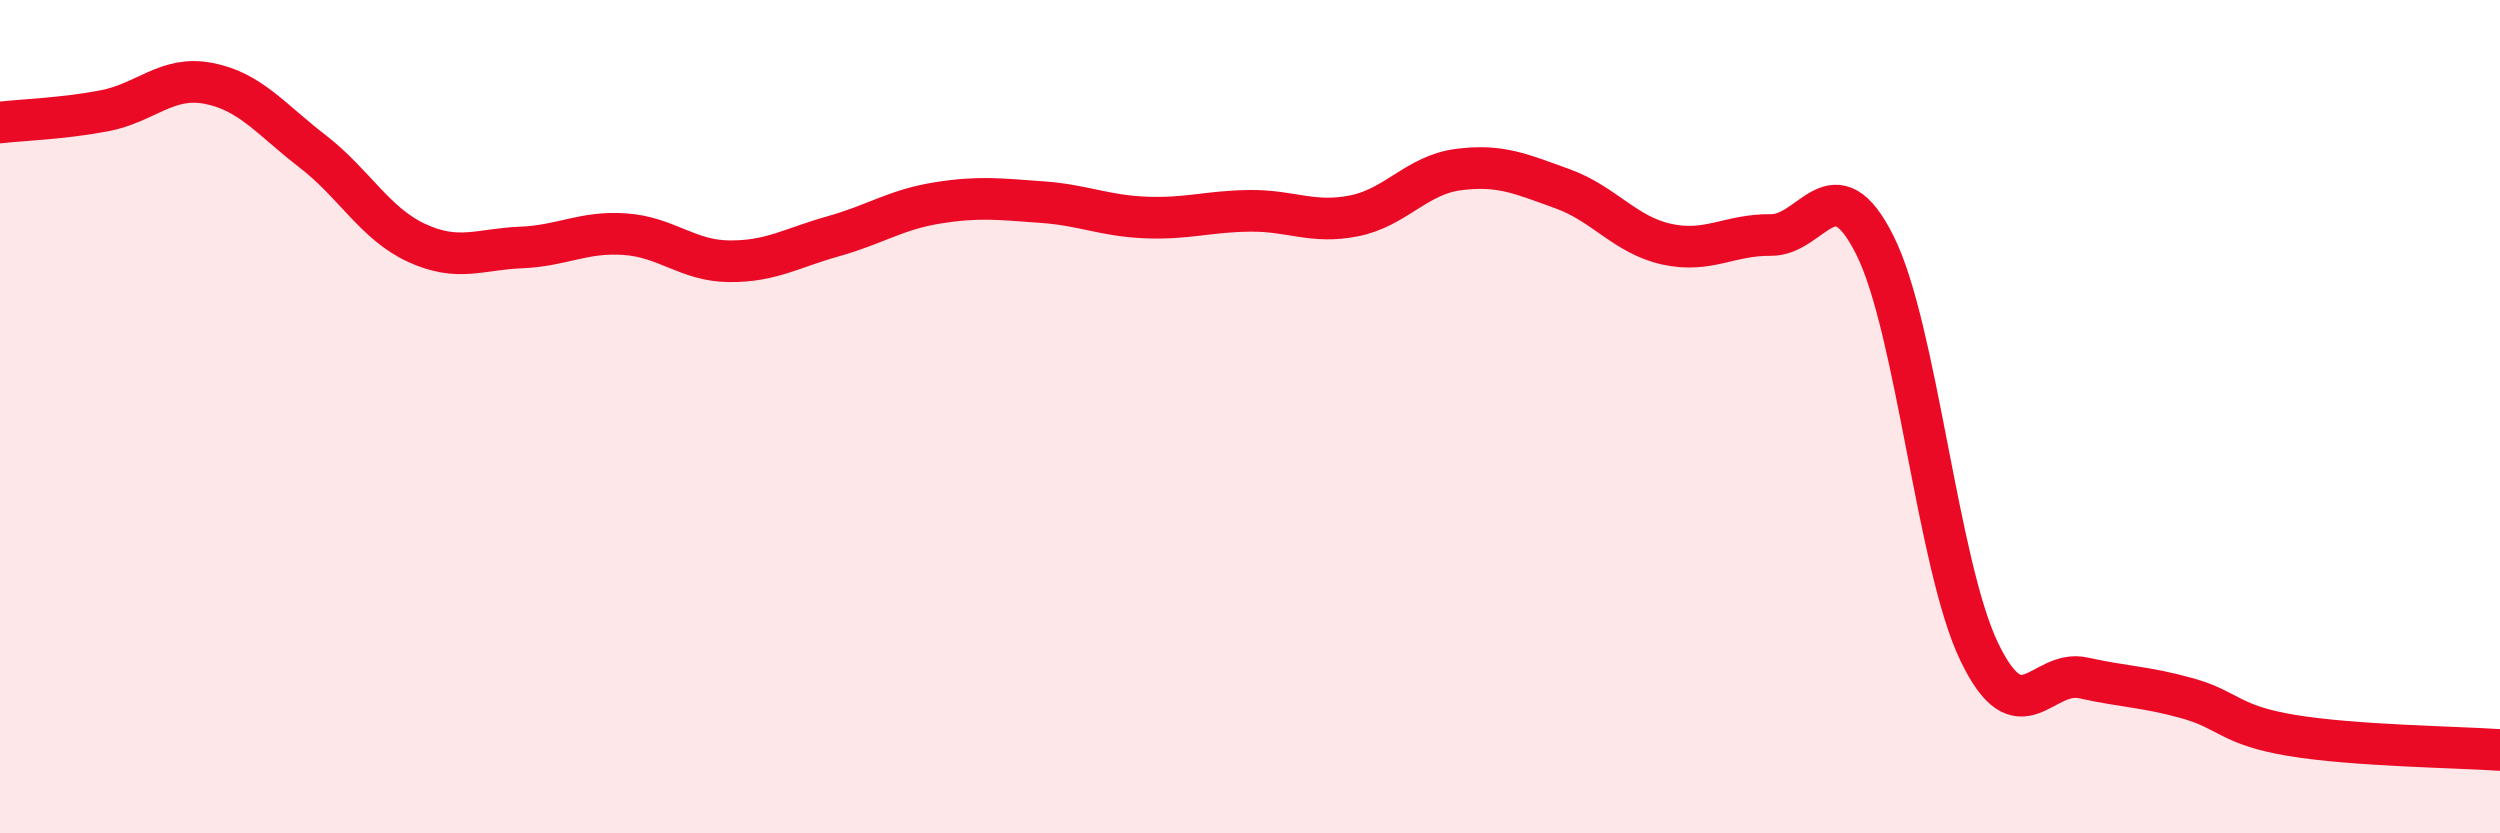
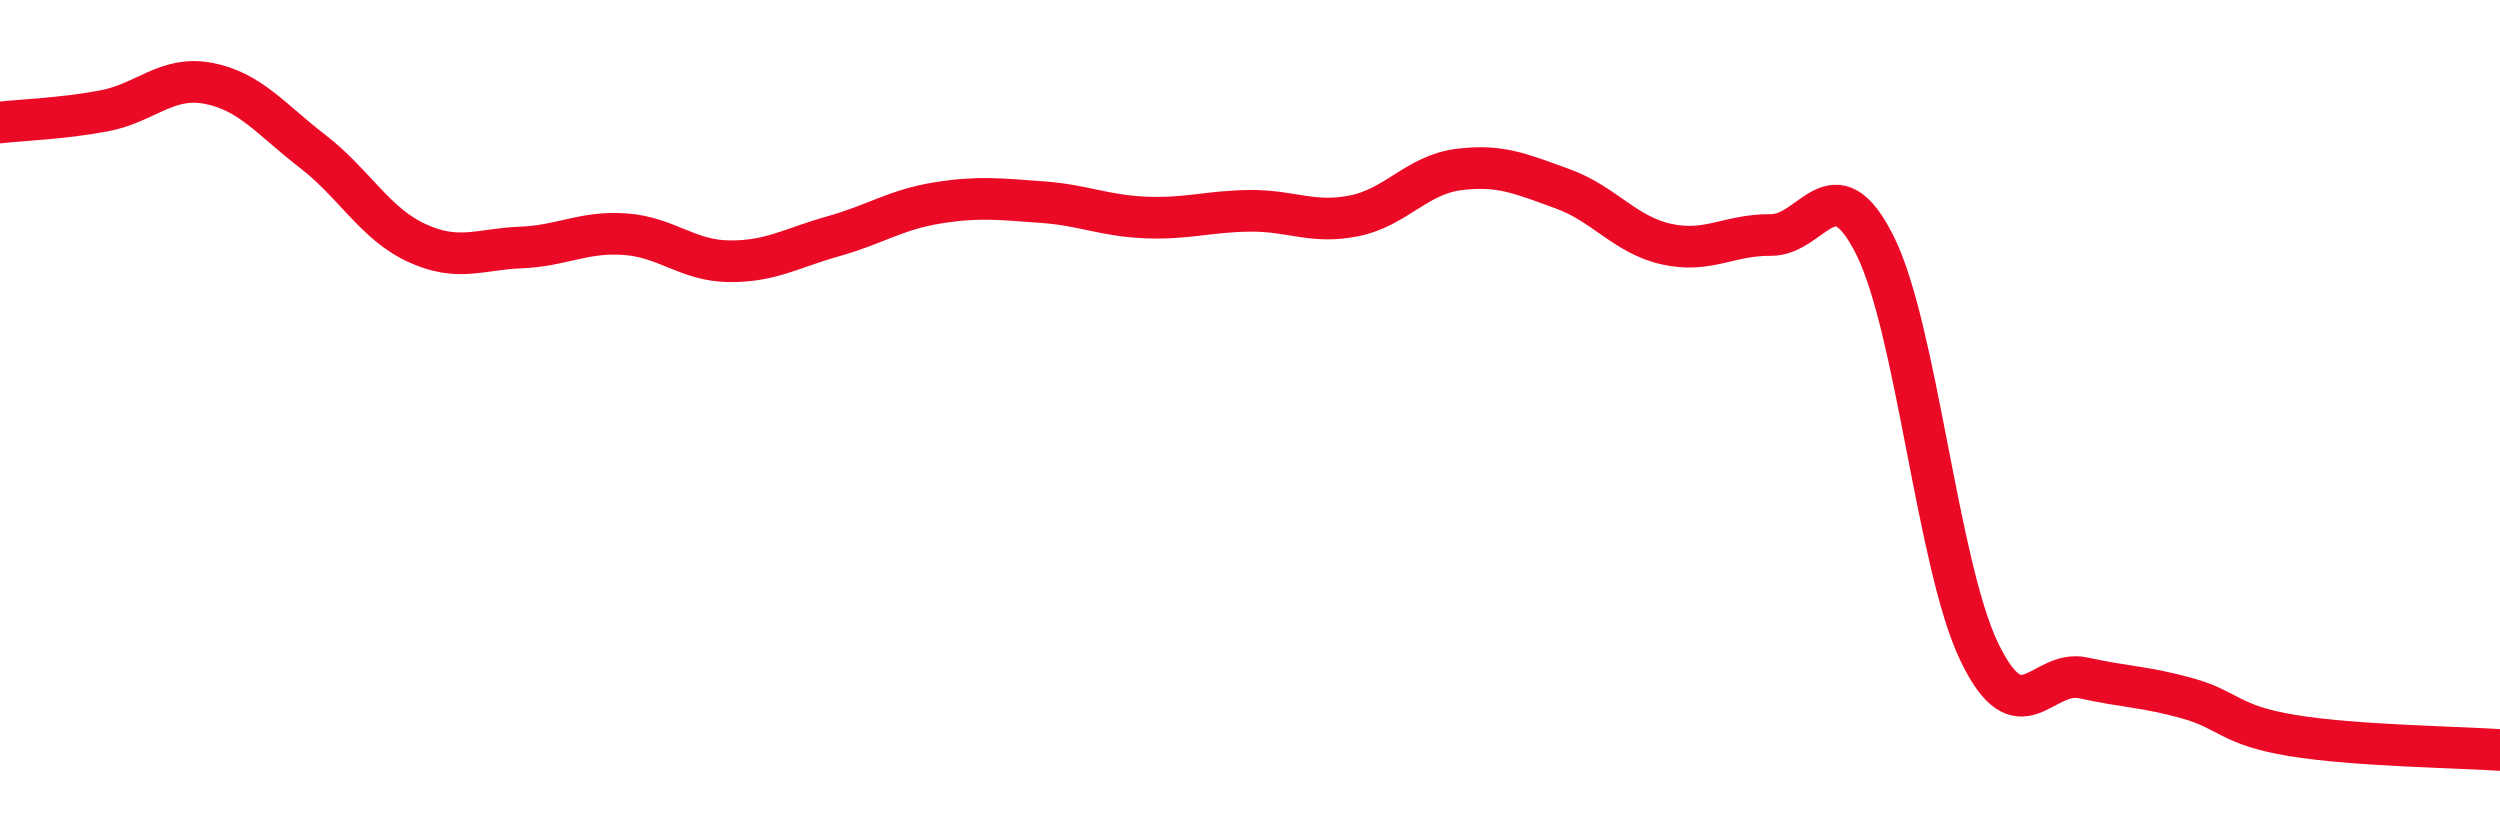
<svg xmlns="http://www.w3.org/2000/svg" width="60" height="20" viewBox="0 0 60 20">
-   <path d="M 0,2.94 C 0.5,2.88 1.5,2.85 2.5,2.66 C 3.5,2.47 4,1.81 5,2 C 6,2.19 6.5,2.86 7.5,3.63 C 8.5,4.4 9,5.37 10,5.83 C 11,6.29 11.5,5.98 12.5,5.94 C 13.5,5.9 14,5.55 15,5.62 C 16,5.69 16.5,6.26 17.5,6.27 C 18.5,6.28 19,5.95 20,5.67 C 21,5.39 21.5,5.03 22.5,4.87 C 23.5,4.71 24,4.78 25,4.85 C 26,4.92 26.5,5.18 27.5,5.22 C 28.5,5.26 29,5.07 30,5.06 C 31,5.05 31.5,5.38 32.5,5.18 C 33.5,4.98 34,4.2 35,4.07 C 36,3.94 36.5,4.17 37.5,4.53 C 38.5,4.89 39,5.64 40,5.86 C 41,6.08 41.5,5.63 42.5,5.64 C 43.5,5.65 44,3.89 45,5.89 C 46,7.89 46.5,13.56 47.5,15.64 C 48.5,17.72 49,16.05 50,16.27 C 51,16.49 51.5,16.48 52.5,16.76 C 53.5,17.04 53.5,17.4 55,17.65 C 56.5,17.9 59,17.93 60,18L60 20L0 20Z" fill="#EB0A25" opacity="0.1" stroke-linecap="round" stroke-linejoin="round" />
  <path d="M 0,2.94 C 0.5,2.88 1.5,2.85 2.5,2.66 C 3.5,2.47 4,1.81 5,2 C 6,2.19 6.5,2.86 7.5,3.63 C 8.5,4.4 9,5.37 10,5.83 C 11,6.29 11.5,5.98 12.5,5.94 C 13.5,5.9 14,5.55 15,5.62 C 16,5.69 16.5,6.26 17.5,6.27 C 18.5,6.28 19,5.95 20,5.67 C 21,5.39 21.5,5.03 22.5,4.87 C 23.5,4.71 24,4.78 25,4.85 C 26,4.92 26.5,5.18 27.5,5.22 C 28.5,5.26 29,5.07 30,5.06 C 31,5.05 31.5,5.38 32.5,5.18 C 33.5,4.98 34,4.2 35,4.07 C 36,3.94 36.5,4.17 37.5,4.53 C 38.5,4.89 39,5.64 40,5.86 C 41,6.08 41.5,5.63 42.5,5.64 C 43.5,5.65 44,3.89 45,5.89 C 46,7.89 46.5,13.56 47.5,15.64 C 48.5,17.72 49,16.05 50,16.27 C 51,16.49 51.5,16.48 52.5,16.76 C 53.5,17.04 53.5,17.4 55,17.65 C 56.5,17.9 59,17.93 60,18" stroke="#EB0A25" stroke-width="1" fill="none" stroke-linecap="round" stroke-linejoin="round" />
</svg>